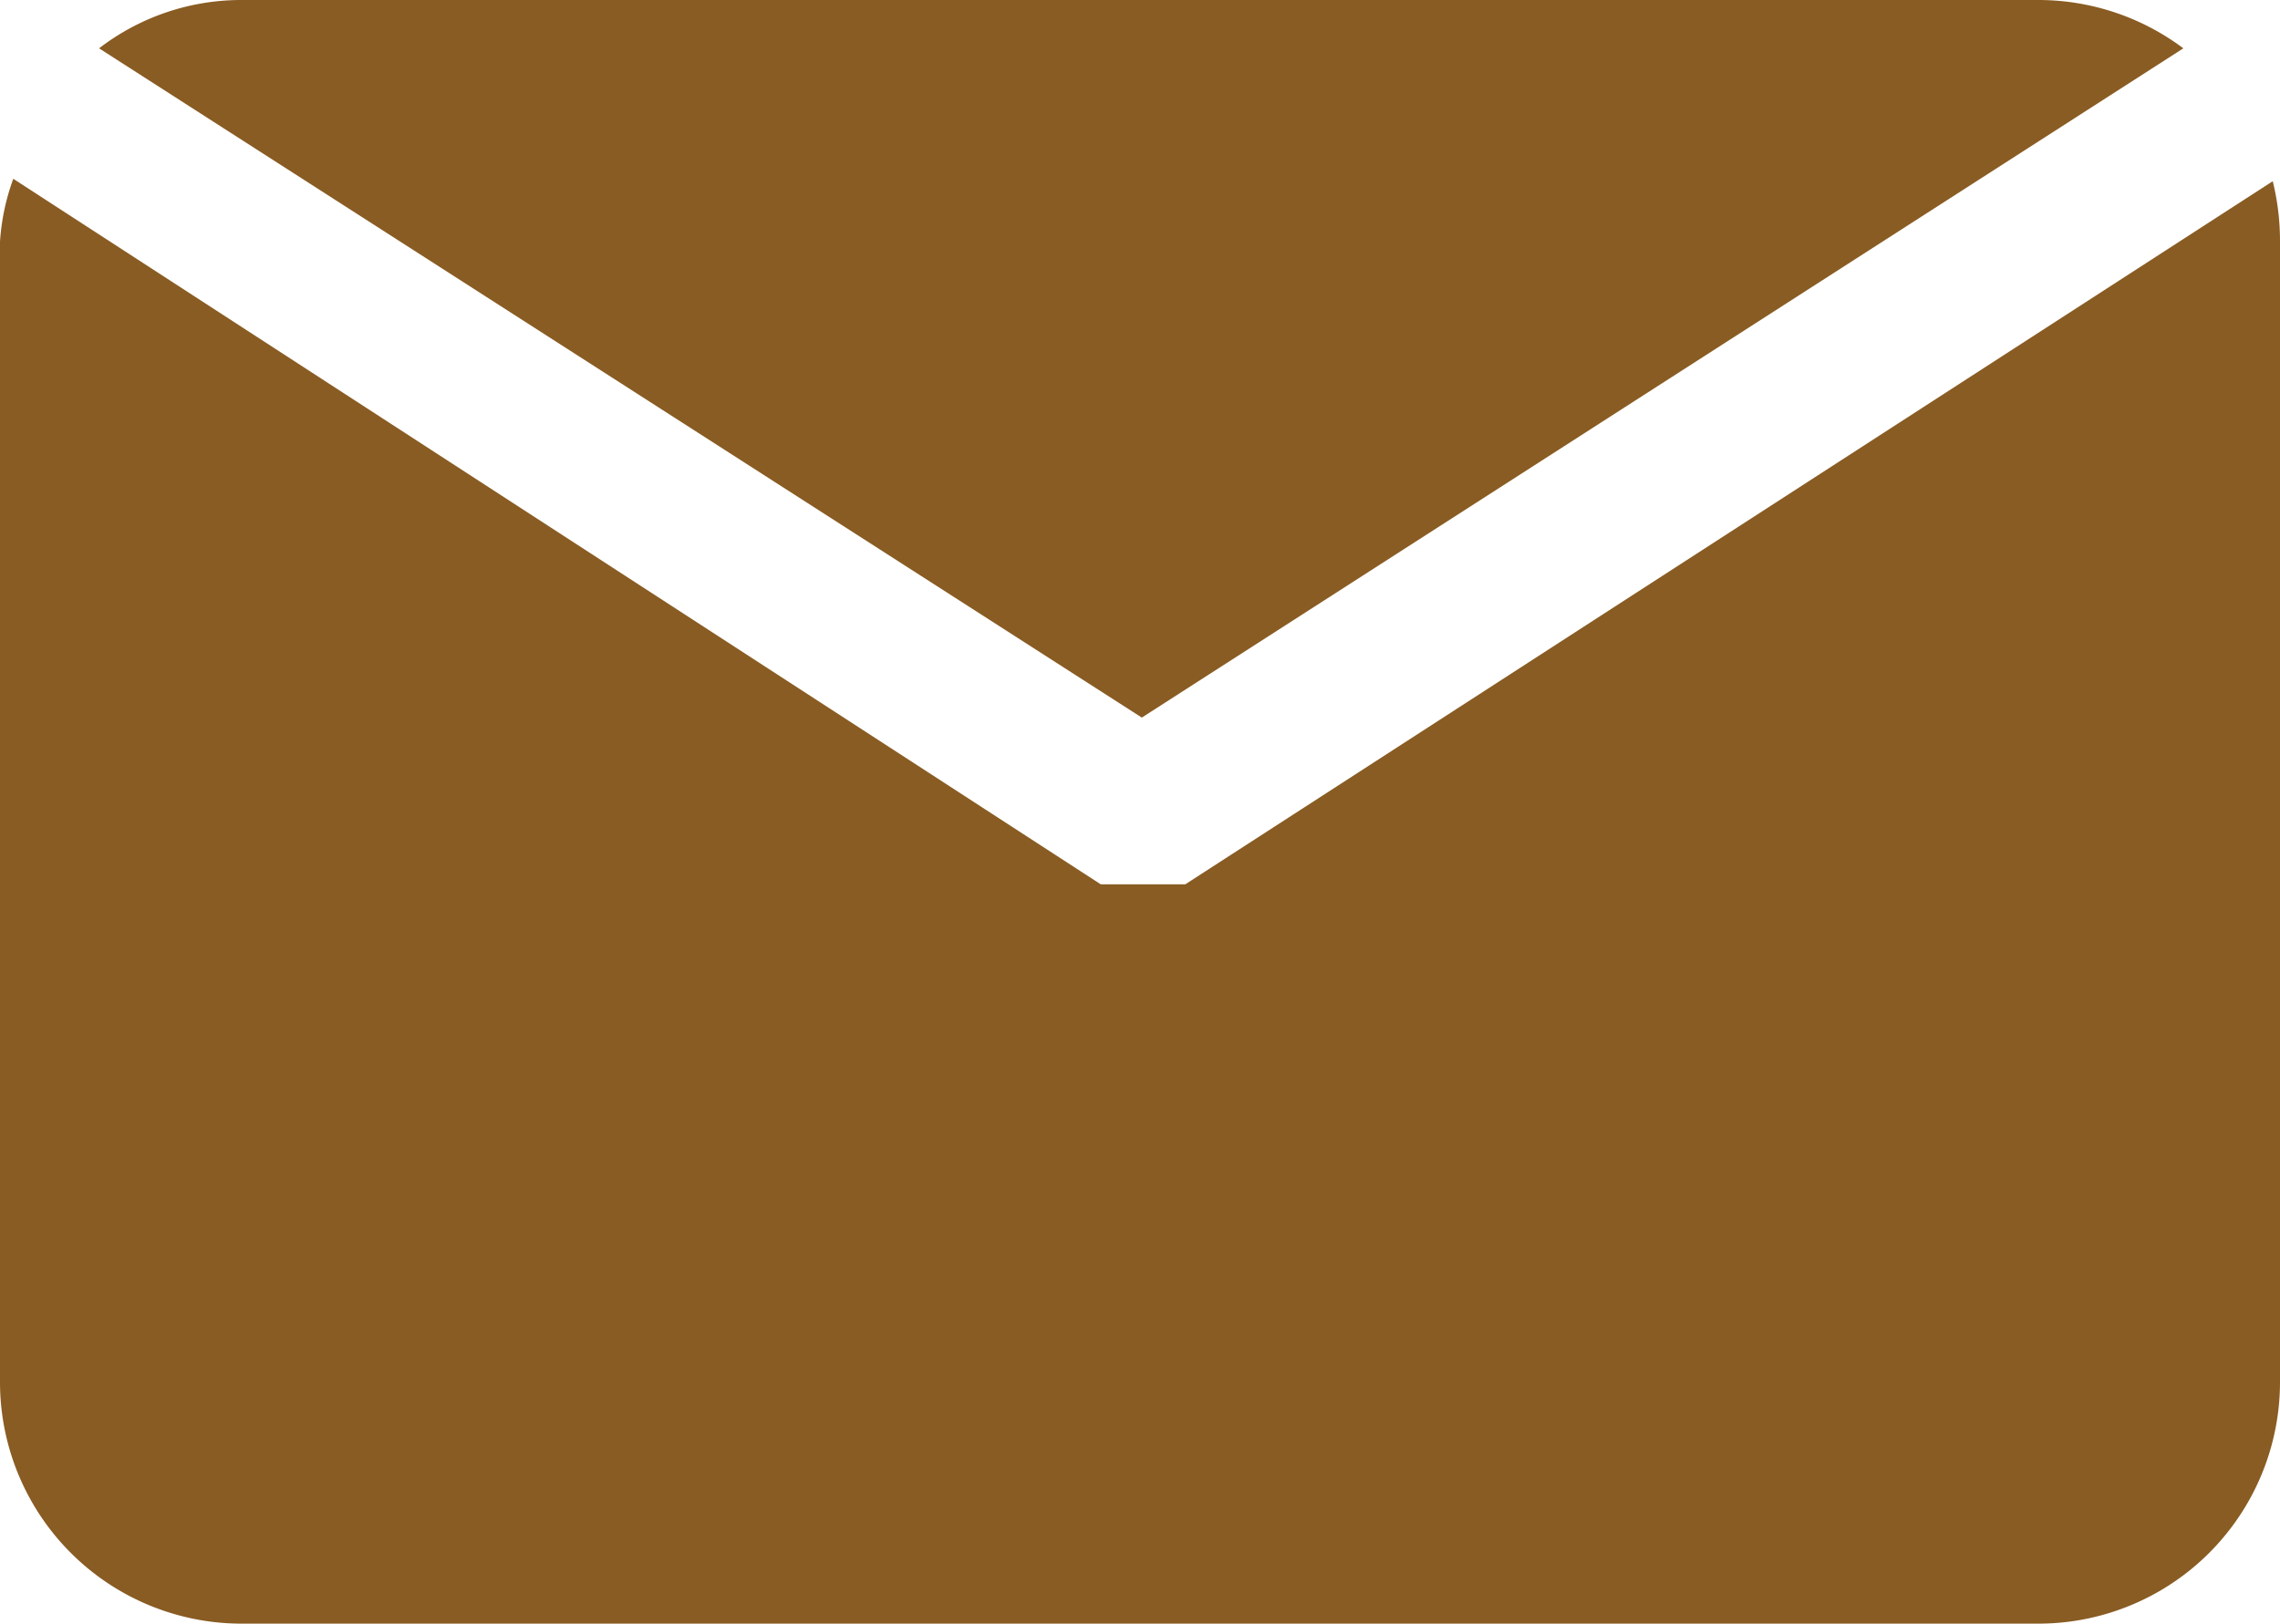
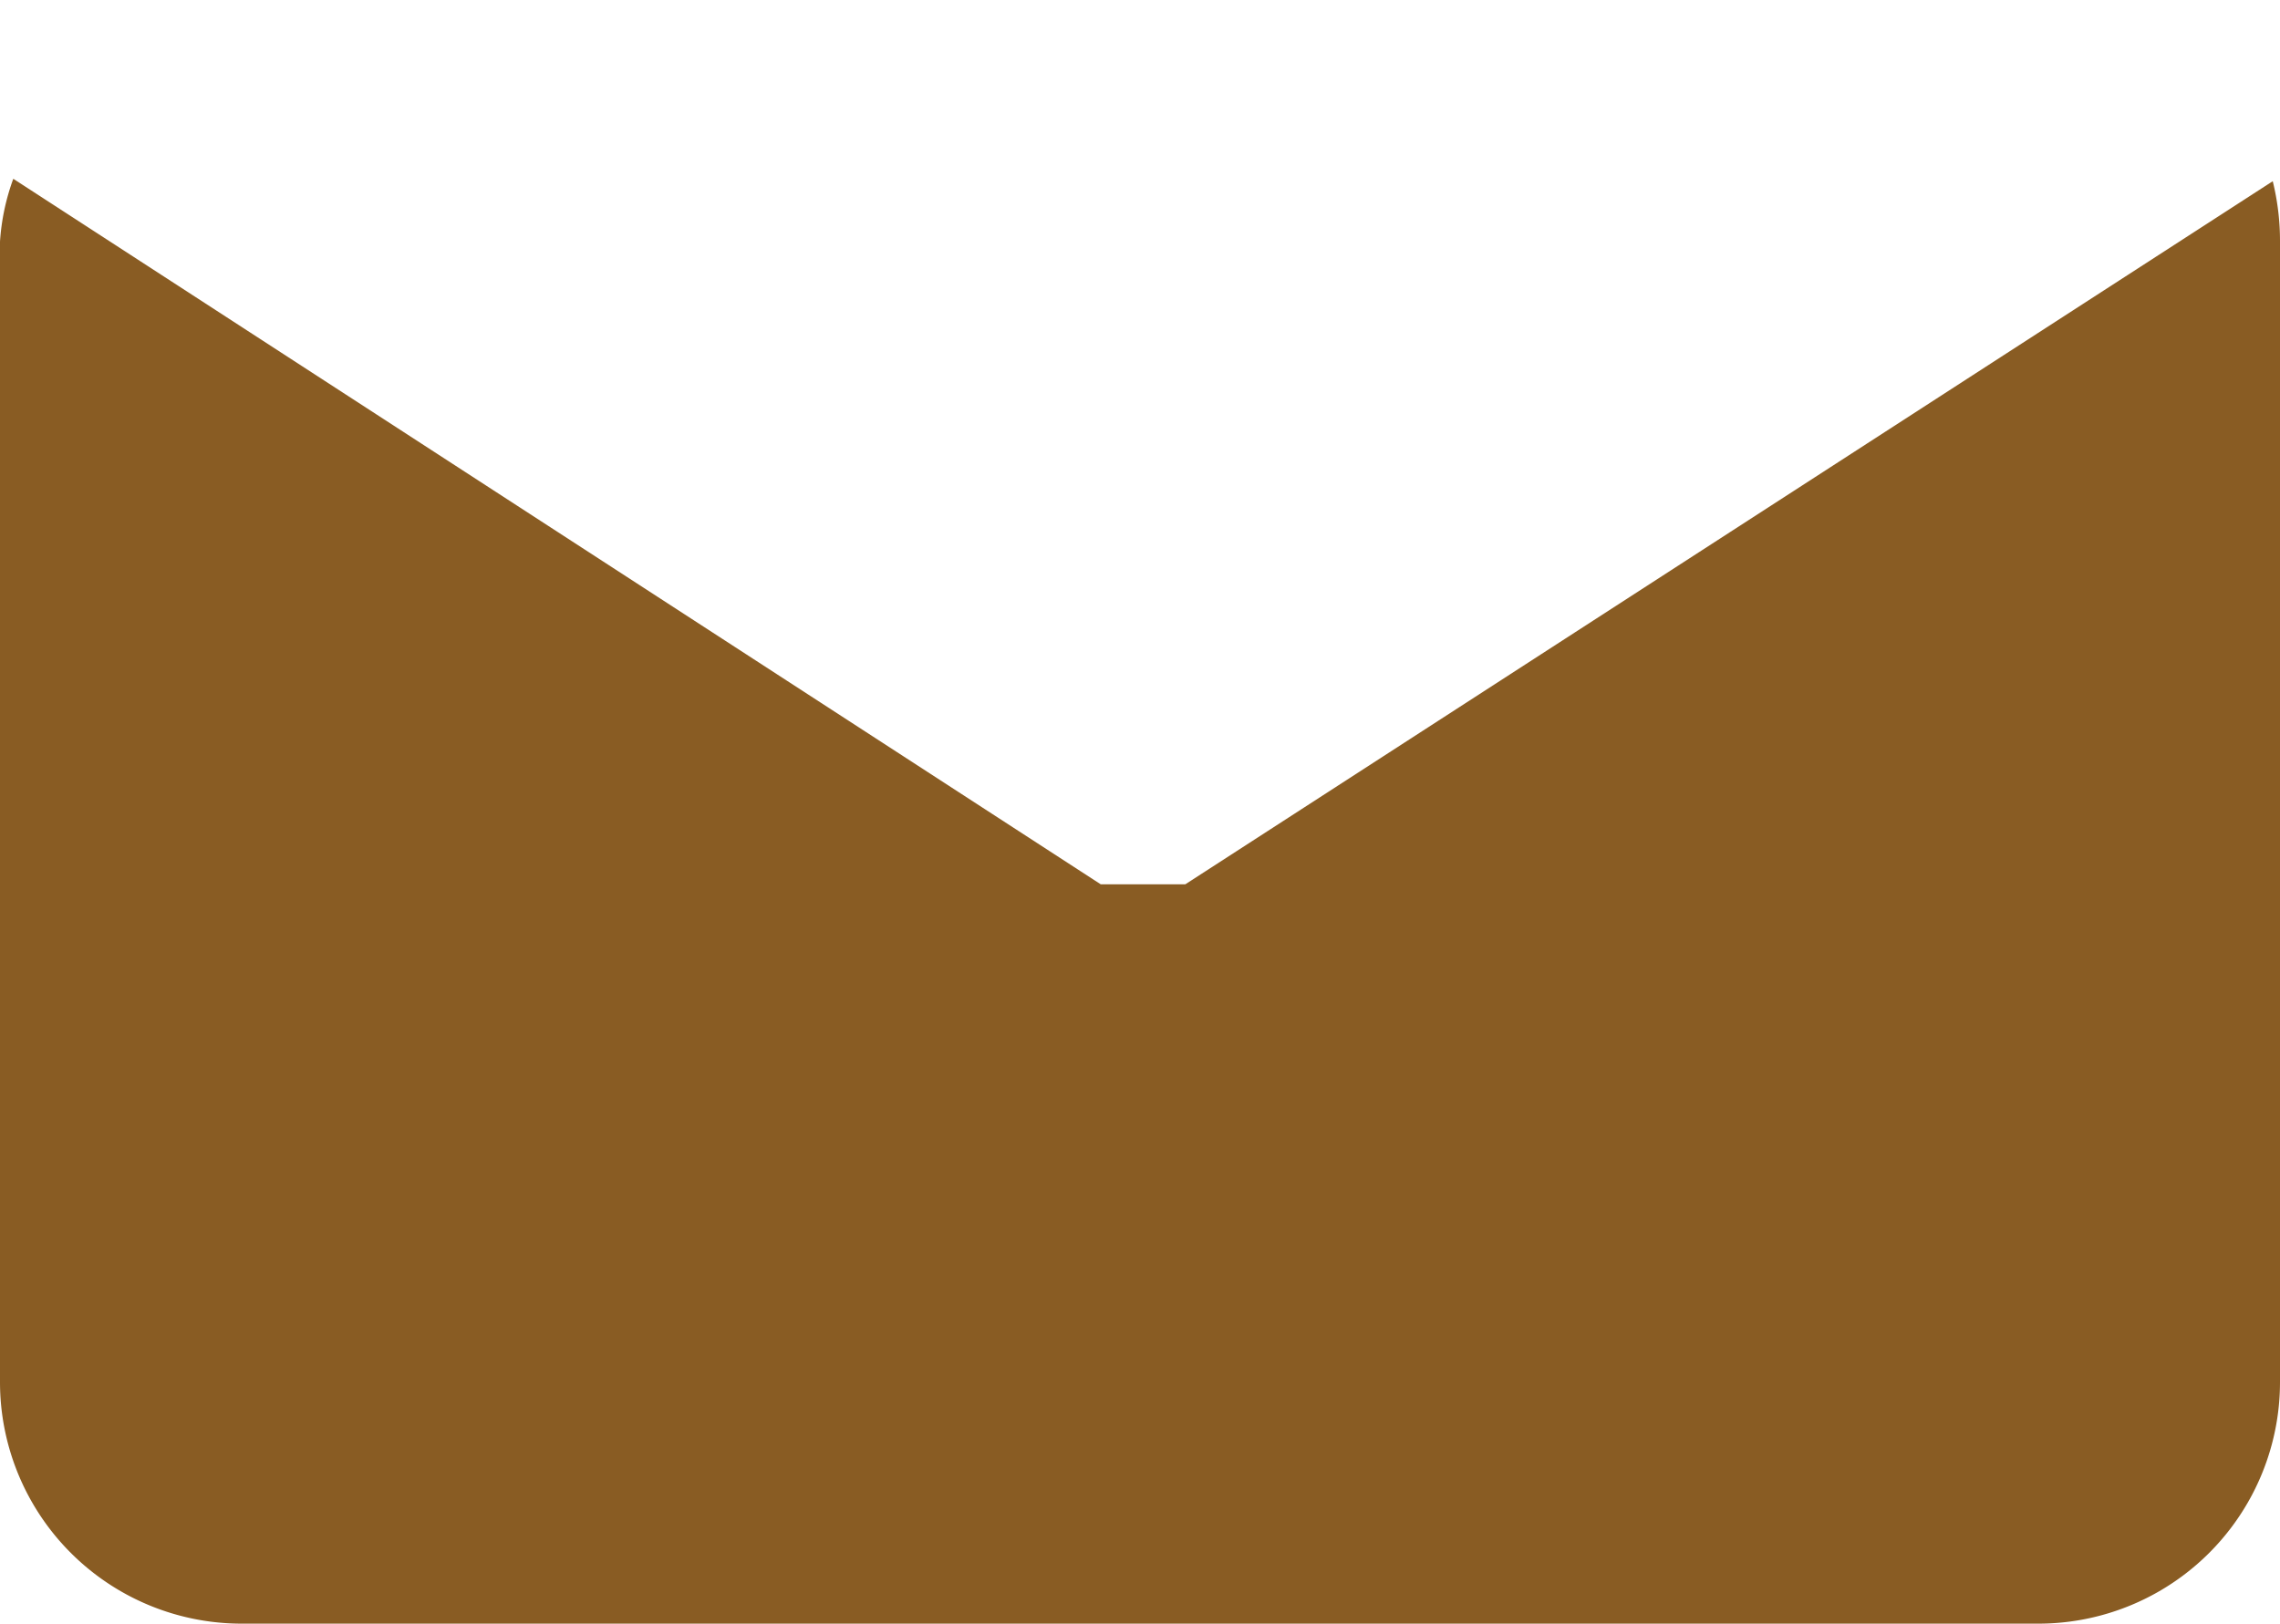
<svg xmlns="http://www.w3.org/2000/svg" id="Layer_1" data-name="Layer 1" viewBox="0 0 18.87 13.44">
  <defs>
    <style>.cls-1{fill:#895c23;}</style>
  </defs>
  <g id="Group_12744" data-name="Group 12744">
-     <path id="Path_3916" data-name="Path 3916" class="cls-1" d="M9.45,5.94,18.07.4a2,2,0,0,0-1.2-.4H2A1.93,1.93,0,0,0,.82.4Z" />
    <path id="Path_3917" data-name="Path 3917" class="cls-1" d="M9.81,7.32h-.7l-9-5.84A1.86,1.86,0,0,0,0,2v9.44a2,2,0,0,0,2,2H16.87a2,2,0,0,0,2-2h0V2a2.07,2.07,0,0,0-.06-.5Z" />
  </g>
</svg>